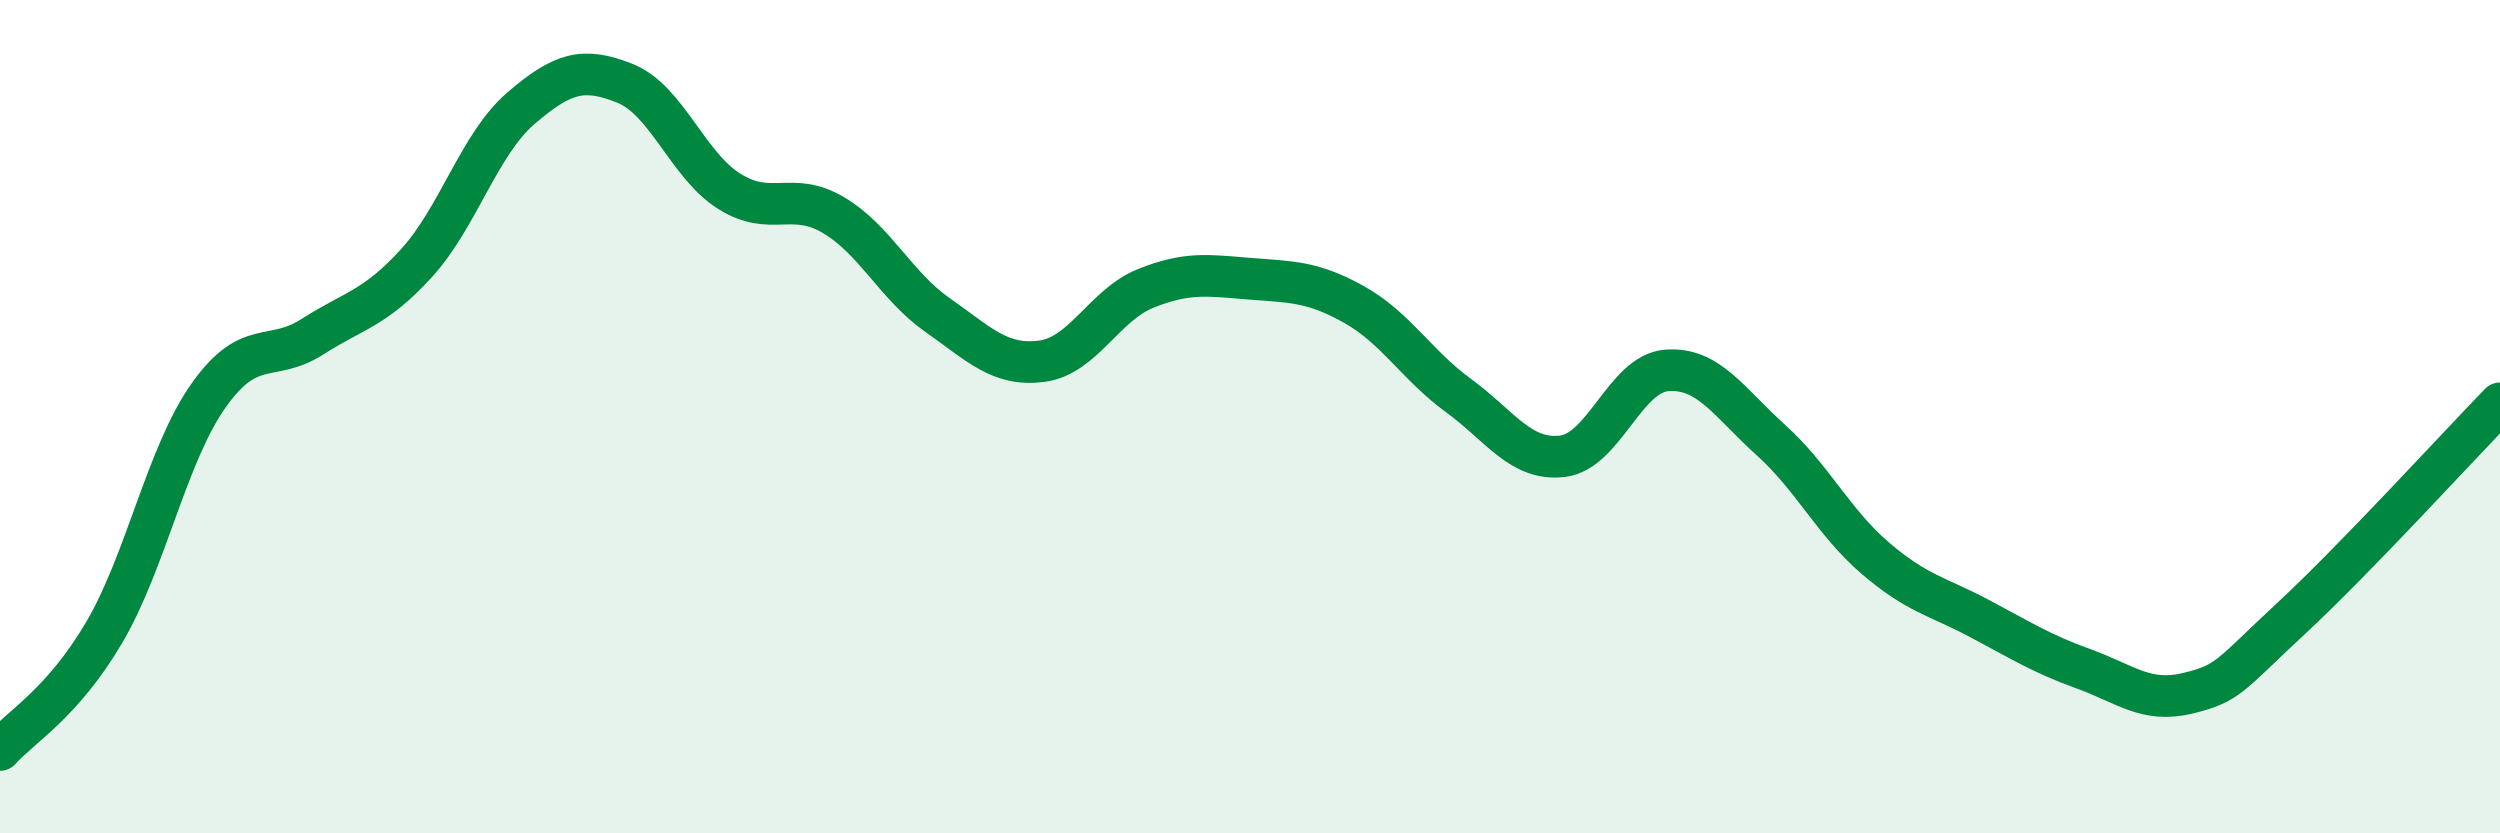
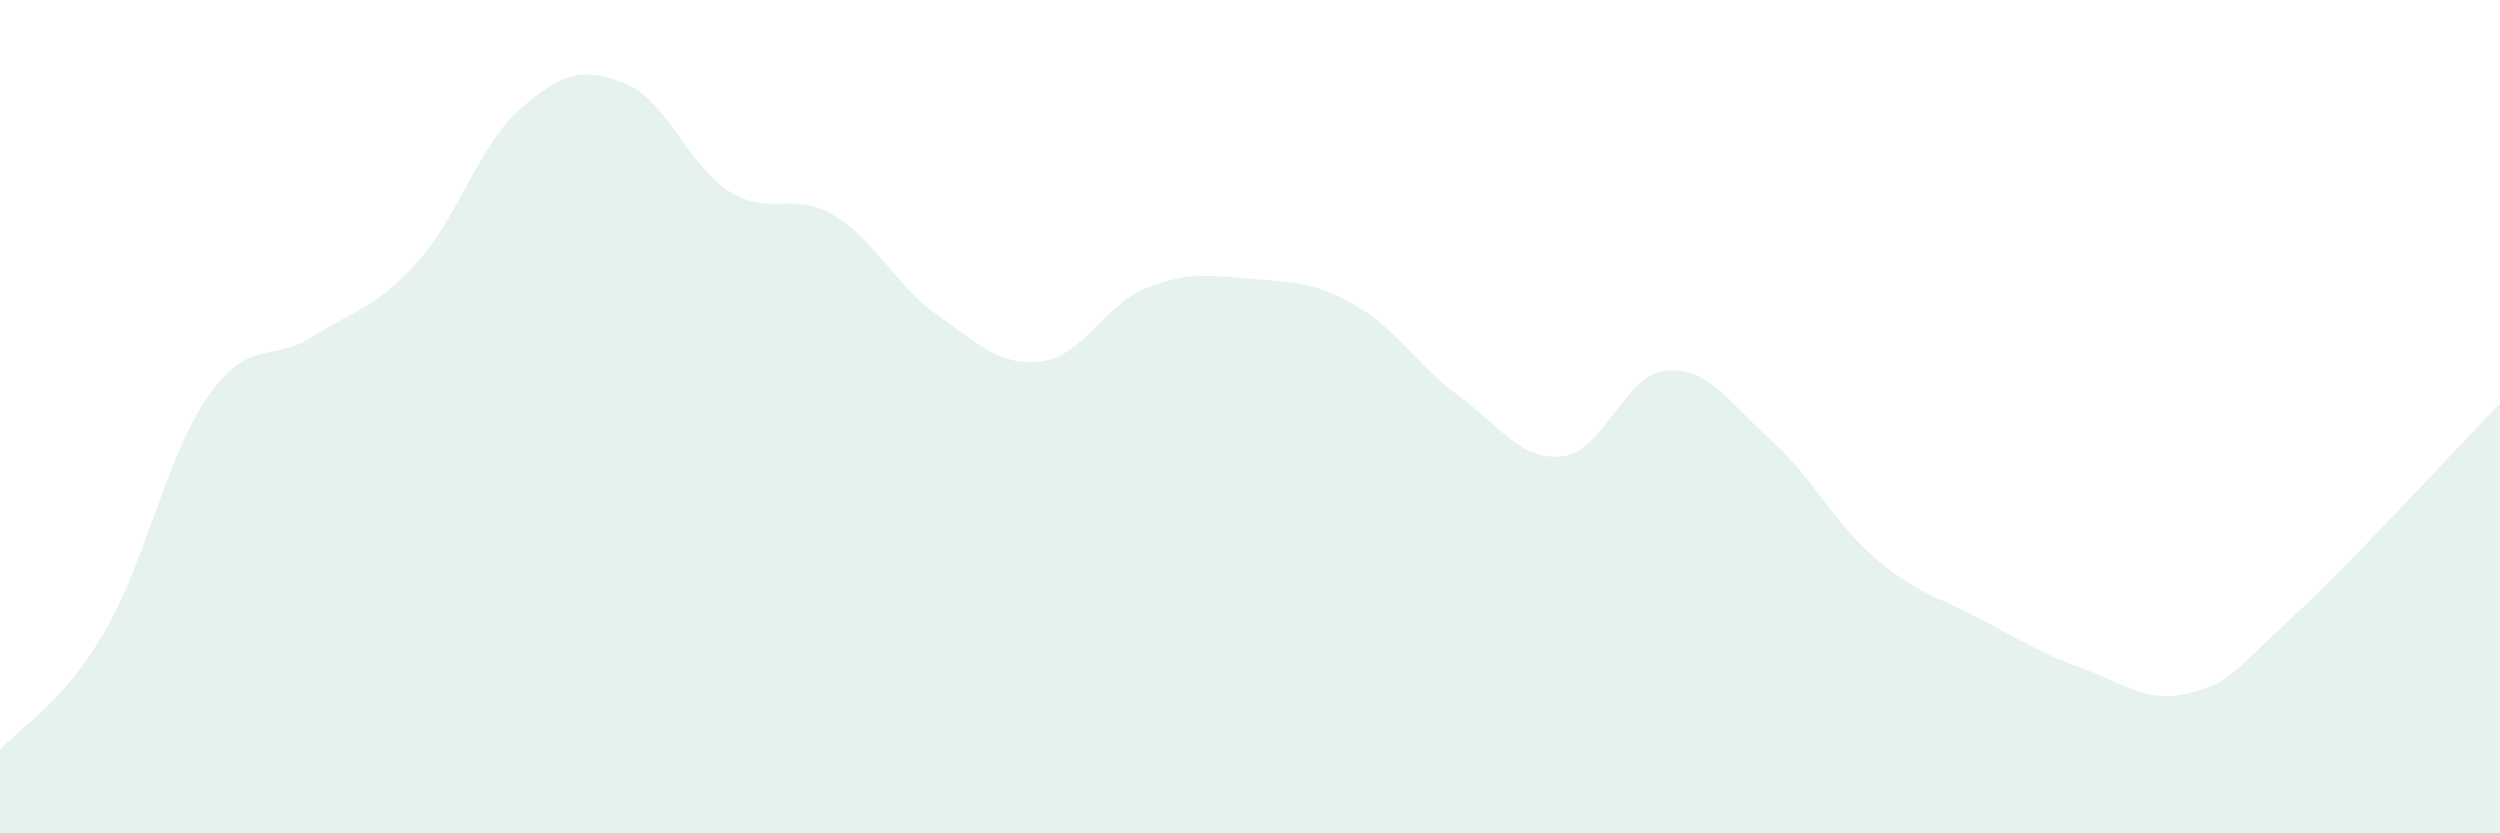
<svg xmlns="http://www.w3.org/2000/svg" width="60" height="20" viewBox="0 0 60 20">
  <path d="M 0,18 C 0.5,17.44 1.5,16.88 2.5,15.18 C 3.5,13.48 4,10.92 5,9.5 C 6,8.08 6.5,8.72 7.5,8.08 C 8.5,7.44 9,7.41 10,6.31 C 11,5.21 11.5,3.46 12.5,2.6 C 13.5,1.74 14,1.6 15,2 C 16,2.4 16.5,3.96 17.5,4.59 C 18.5,5.22 19,4.57 20,5.16 C 21,5.75 21.5,6.86 22.5,7.56 C 23.5,8.26 24,8.8 25,8.67 C 26,8.54 26.5,7.32 27.5,6.92 C 28.5,6.52 29,6.61 30,6.69 C 31,6.77 31.5,6.75 32.5,7.31 C 33.5,7.87 34,8.76 35,9.49 C 36,10.22 36.5,11.07 37.5,10.95 C 38.5,10.83 39,8.97 40,8.89 C 41,8.81 41.5,9.66 42.5,10.56 C 43.5,11.46 44,12.53 45,13.39 C 46,14.25 46.5,14.31 47.5,14.84 C 48.5,15.37 49,15.69 50,16.05 C 51,16.41 51.5,16.88 52.5,16.64 C 53.5,16.4 53.5,16.22 55,14.83 C 56.5,13.44 59,10.71 60,9.68L60 20L0 20Z" fill="#008740" opacity="0.1" stroke-linecap="round" stroke-linejoin="round" />
-   <path d="M 0,18 C 0.5,17.44 1.5,16.88 2.5,15.18 C 3.5,13.48 4,10.92 5,9.5 C 6,8.08 6.5,8.72 7.5,8.08 C 8.5,7.44 9,7.41 10,6.31 C 11,5.21 11.5,3.46 12.5,2.6 C 13.5,1.74 14,1.6 15,2 C 16,2.4 16.5,3.96 17.5,4.59 C 18.5,5.22 19,4.57 20,5.16 C 21,5.75 21.5,6.86 22.5,7.56 C 23.5,8.26 24,8.8 25,8.67 C 26,8.54 26.5,7.32 27.5,6.92 C 28.5,6.52 29,6.61 30,6.69 C 31,6.77 31.5,6.75 32.5,7.31 C 33.5,7.87 34,8.76 35,9.49 C 36,10.22 36.5,11.07 37.5,10.95 C 38.5,10.83 39,8.97 40,8.89 C 41,8.81 41.5,9.66 42.5,10.56 C 43.5,11.46 44,12.53 45,13.39 C 46,14.25 46.5,14.31 47.5,14.84 C 48.5,15.37 49,15.69 50,16.05 C 51,16.41 51.5,16.88 52.5,16.64 C 53.5,16.4 53.5,16.22 55,14.83 C 56.5,13.44 59,10.71 60,9.68" stroke="#008740" stroke-width="1" fill="none" stroke-linecap="round" stroke-linejoin="round" />
</svg>